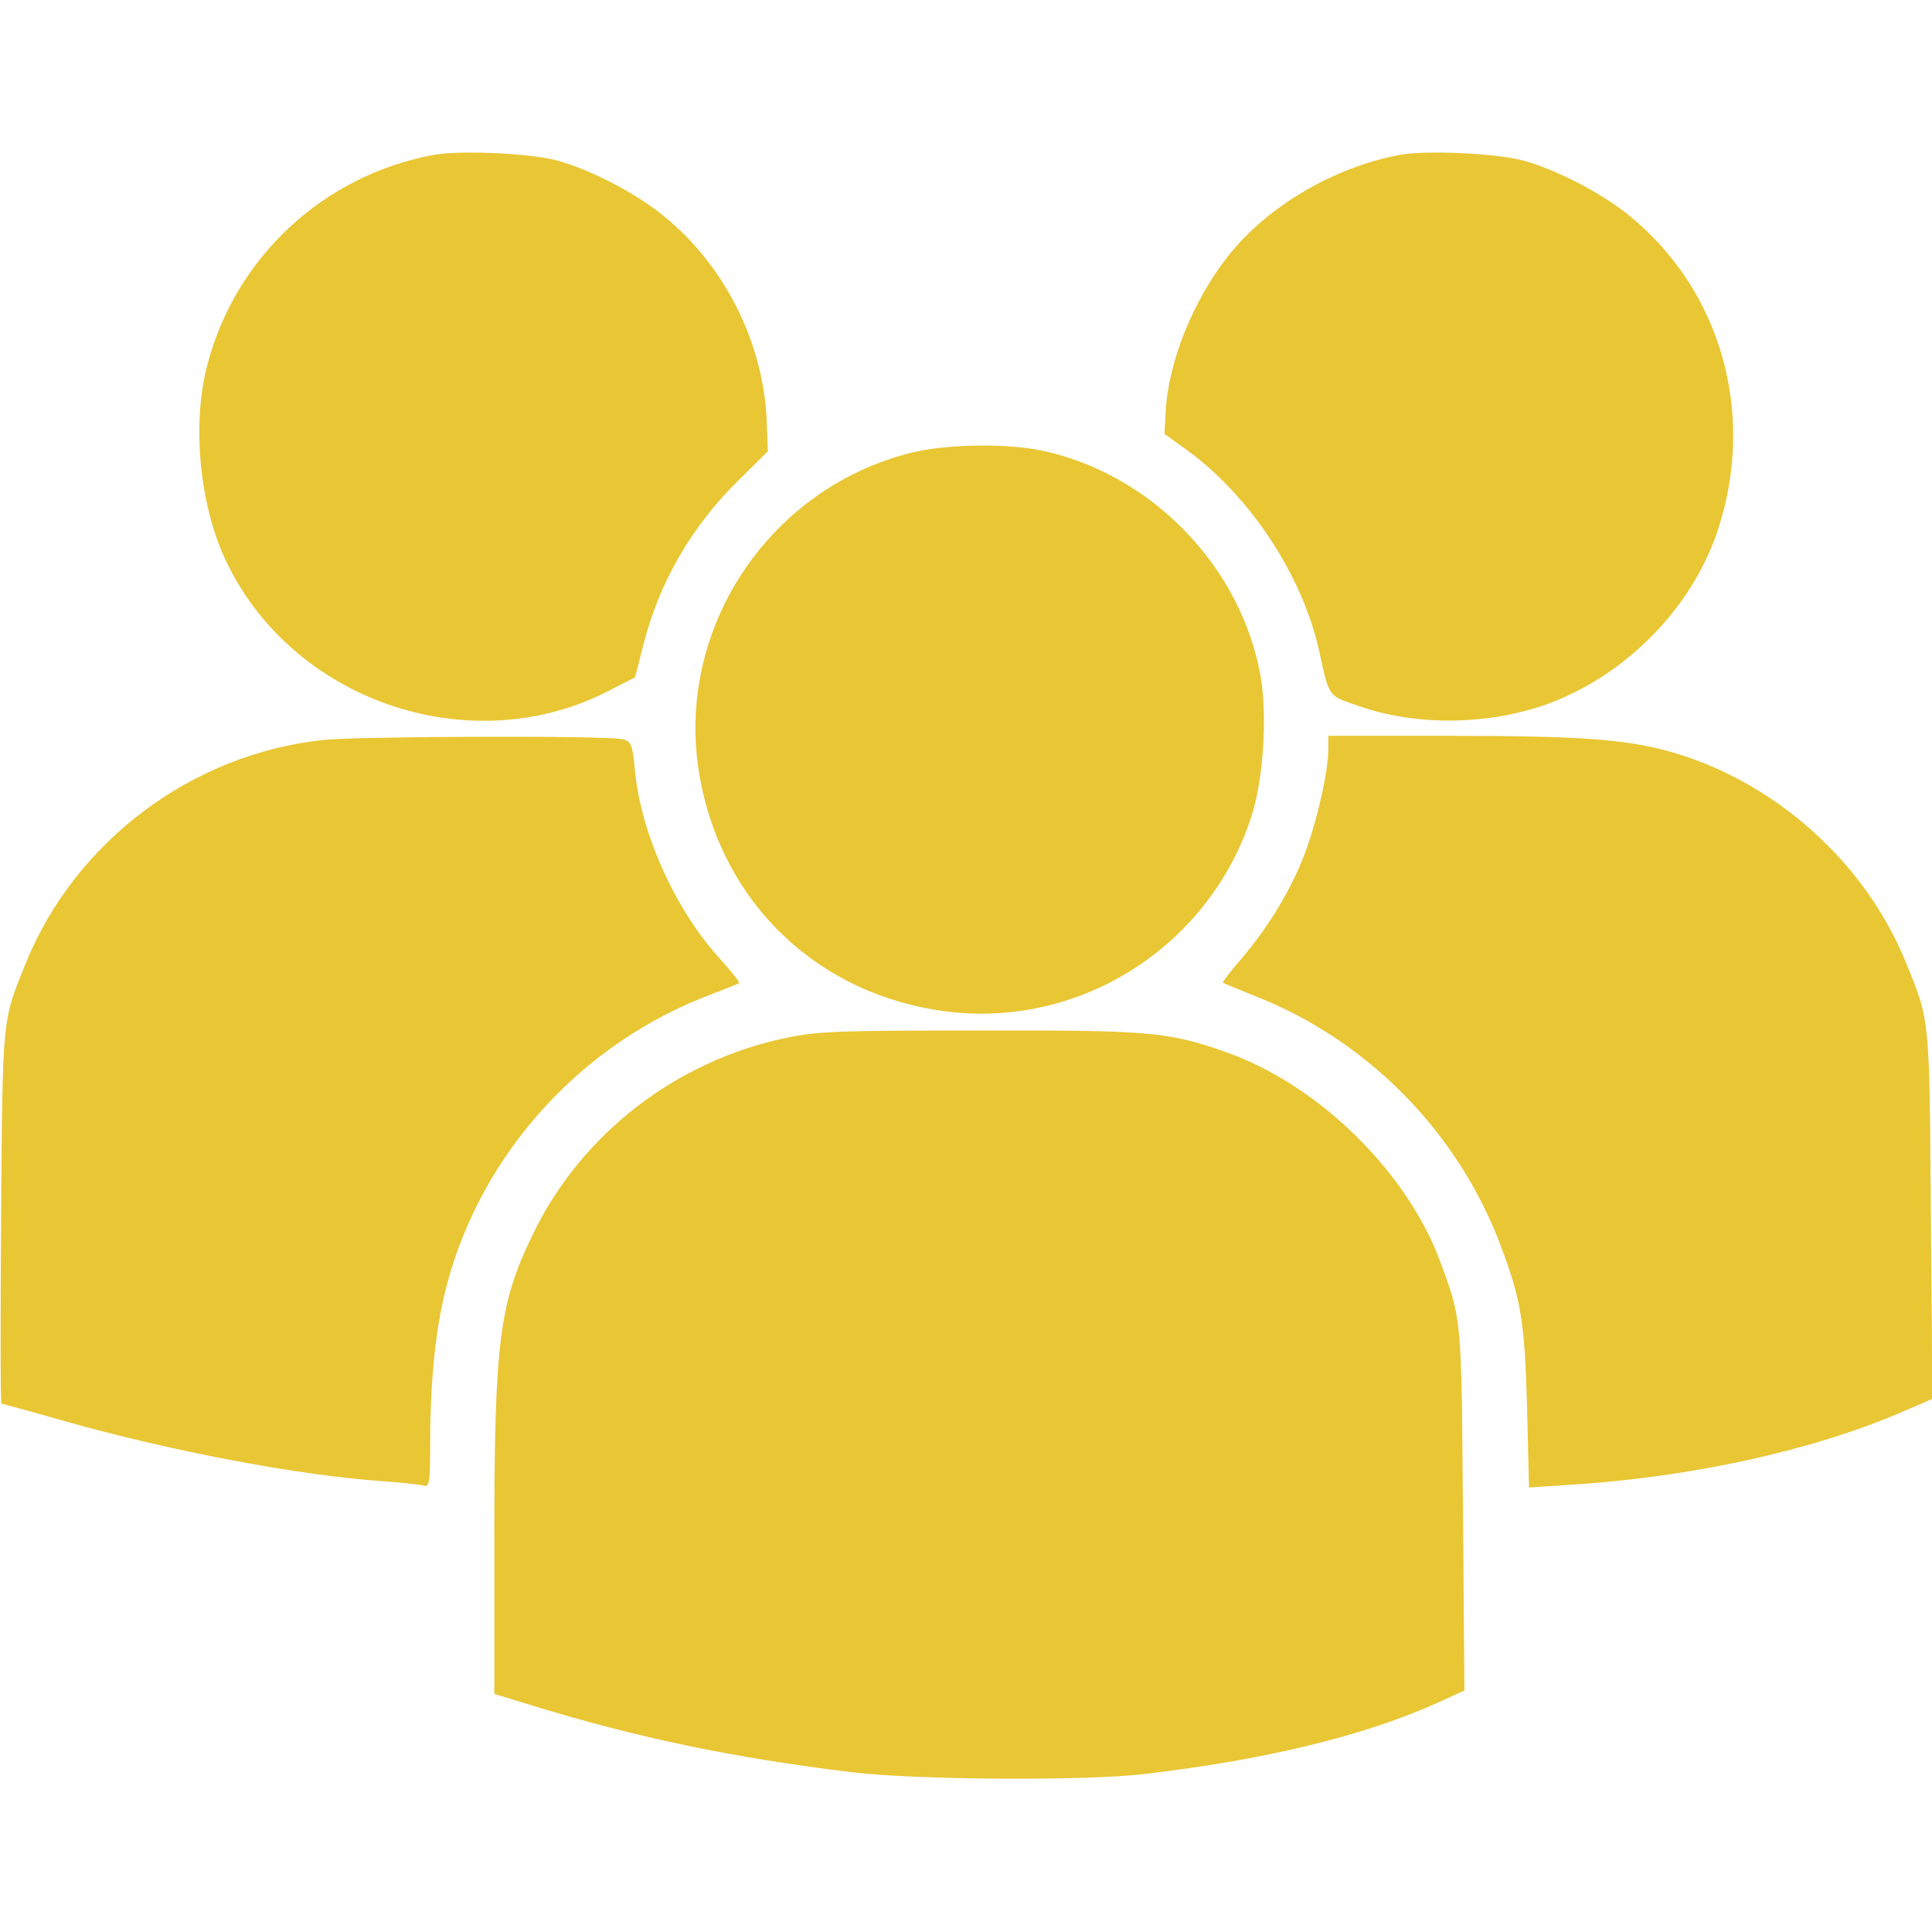
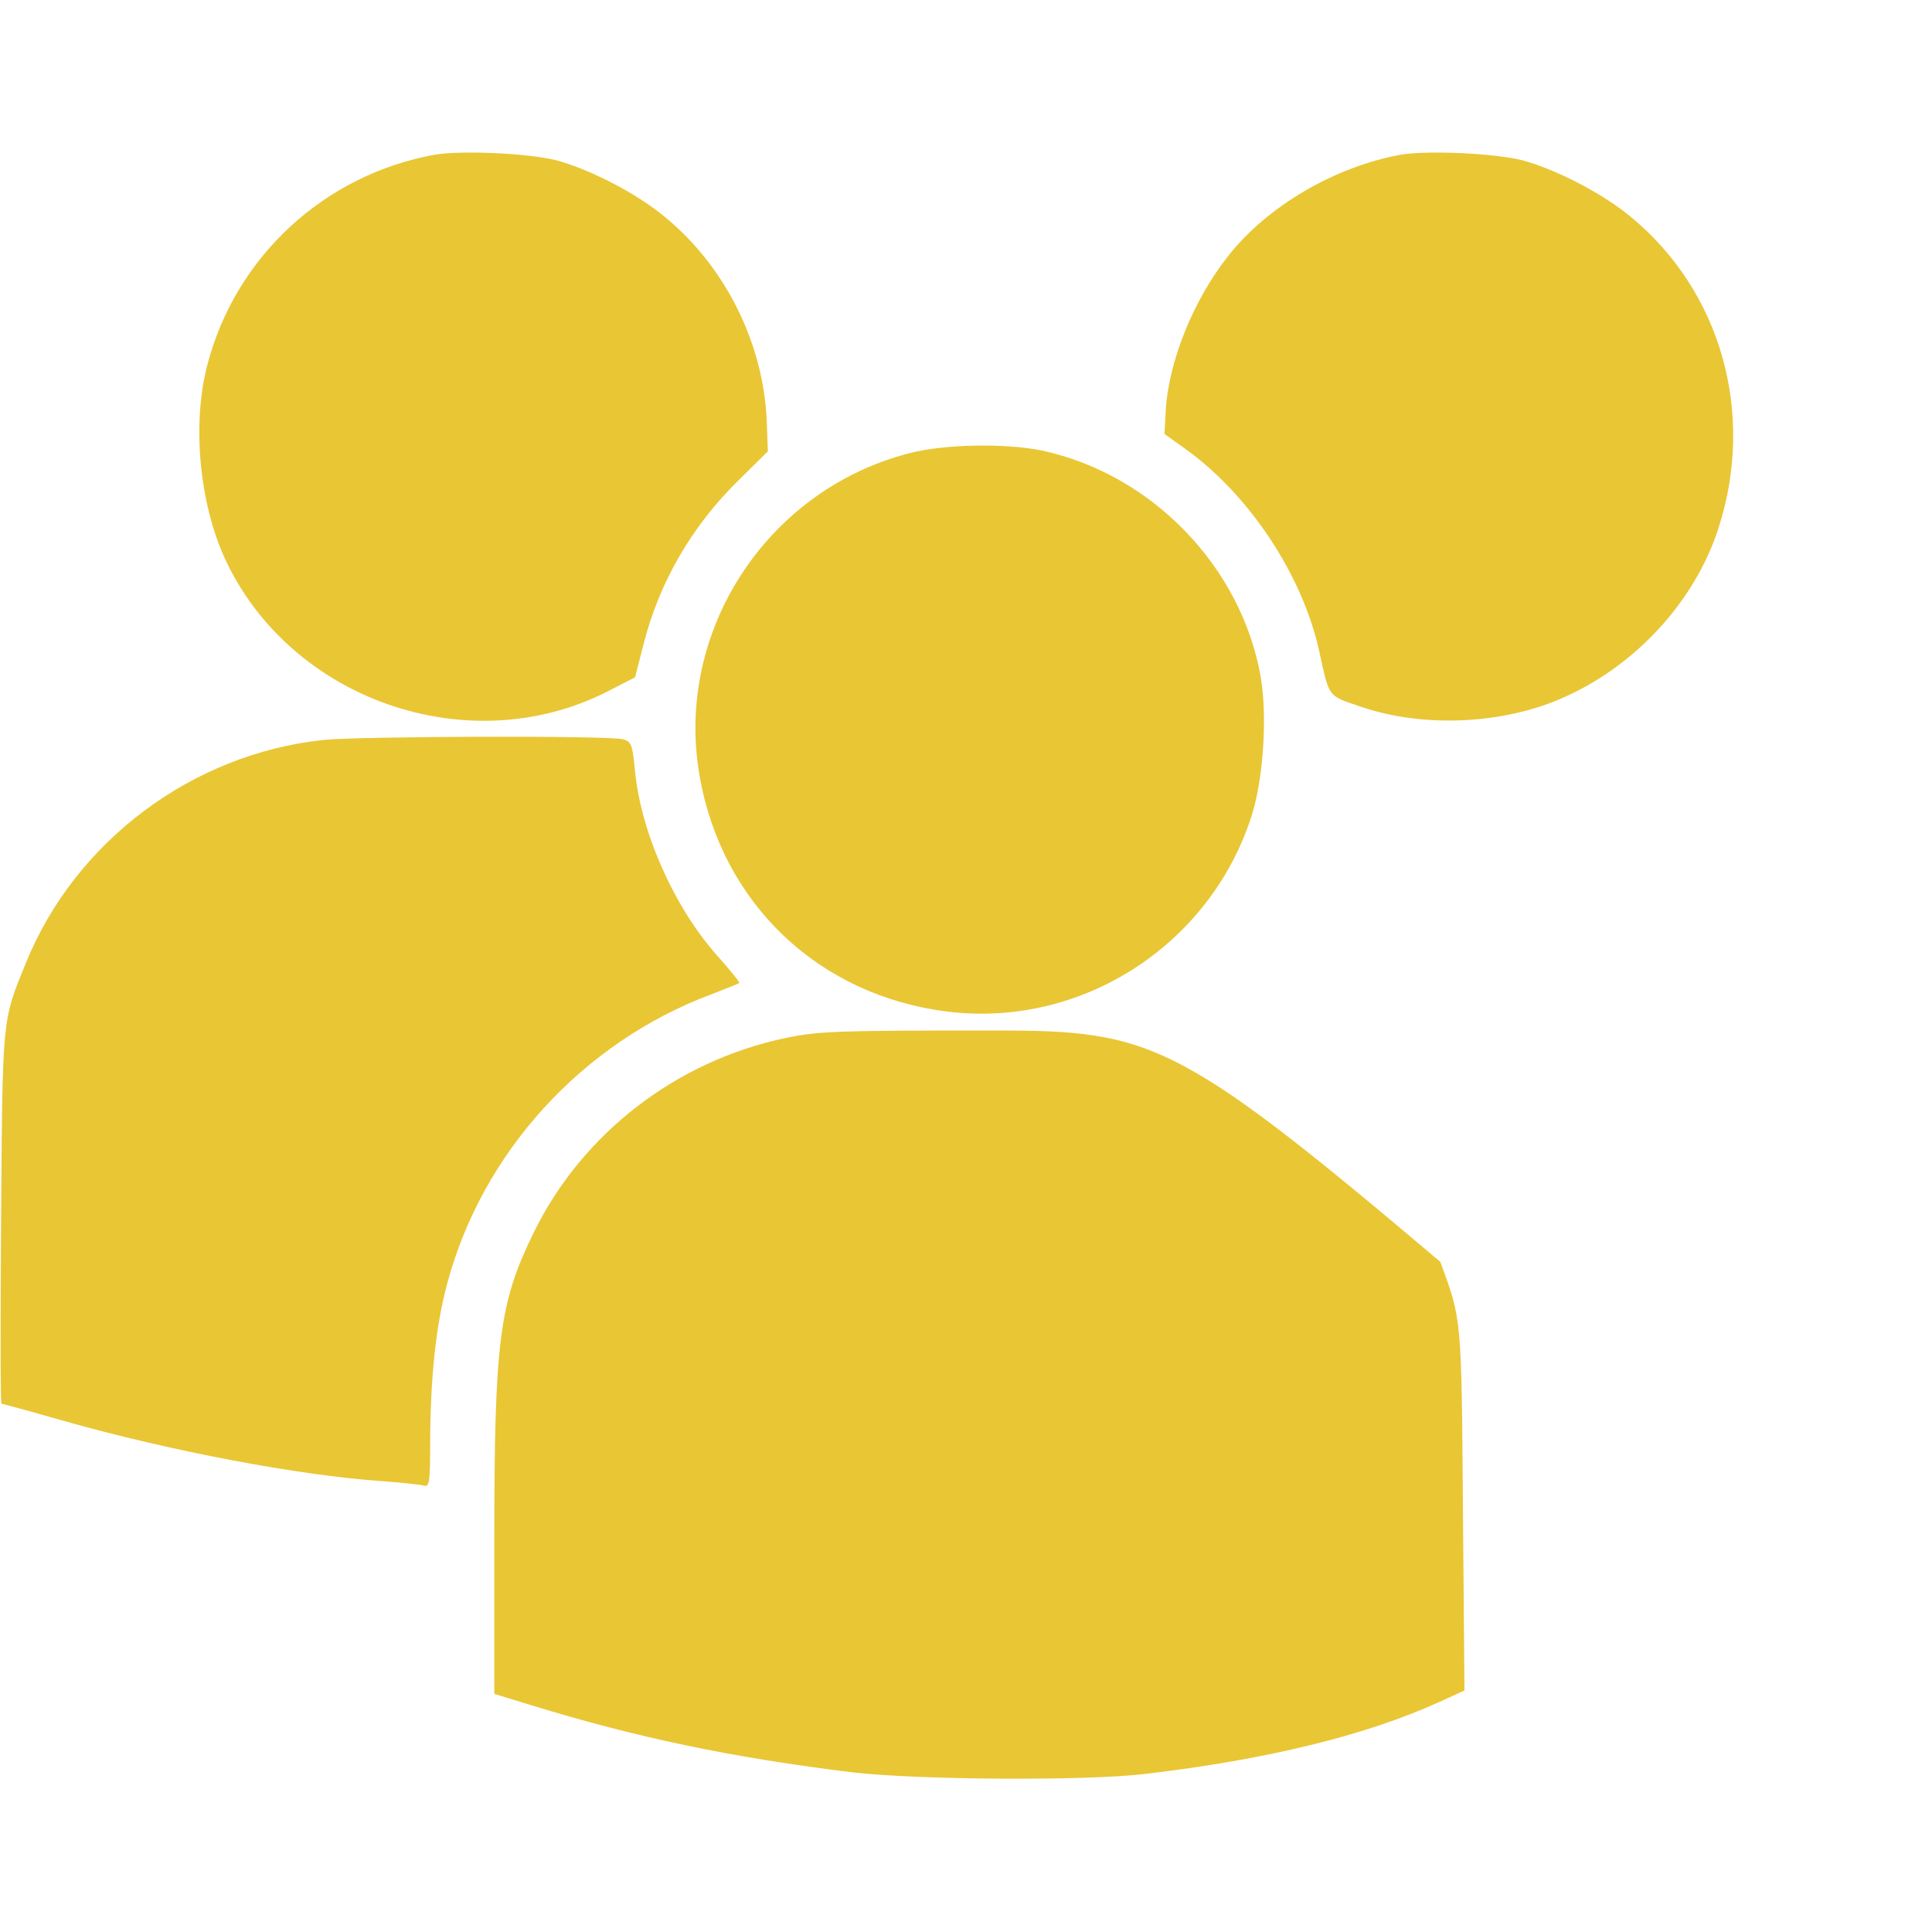
<svg xmlns="http://www.w3.org/2000/svg" width="40" height="40" viewBox="0 0 40 40" fill="none">
  <g clip-path="url(#clip0_16_49)">
    <path d="M9 3.203C6.711 3.617 4.867 5.32 4.289 7.57C3.977 8.773 4.125 10.391 4.648 11.547C5.992 14.484 9.688 15.781 12.57 14.32L13.148 14.023L13.32 13.352C13.648 12.055 14.32 10.891 15.305 9.93L15.898 9.344L15.875 8.734C15.812 7.117 15.023 5.523 13.766 4.492C13.188 4.008 12.219 3.508 11.523 3.32C10.945 3.172 9.562 3.109 9 3.203Z" fill="#E9C634" />
    <path d="M29 3.203C27.633 3.453 26.242 4.266 25.43 5.297C24.695 6.227 24.18 7.516 24.133 8.547L24.109 8.984L24.578 9.32C25.883 10.273 26.953 11.898 27.305 13.445C27.531 14.469 27.469 14.391 28.203 14.641C29.453 15.062 31.055 15 32.289 14.477C33.836 13.82 35.094 12.461 35.586 10.914C36.344 8.539 35.625 6.023 33.766 4.492C33.188 4.008 32.219 3.508 31.523 3.32C30.945 3.172 29.562 3.109 29 3.203Z" fill="#E9C634" />
    <path d="M18.828 9.383C15.875 10.141 13.961 13.078 14.484 16.062C14.945 18.711 16.953 20.617 19.625 20.945C22.391 21.281 25.039 19.578 25.906 16.914C26.156 16.148 26.242 14.844 26.102 14.016C25.703 11.734 23.844 9.813 21.57 9.328C20.82 9.172 19.539 9.195 18.828 9.383Z" fill="#E9C634" />
    <path d="M6.695 15.32C3.977 15.609 1.563 17.414 0.539 19.93C0.039 21.156 0.055 21.023 0.023 25.211C0.008 27.328 0.008 29.062 0.031 29.062C0.047 29.062 0.625 29.219 1.305 29.414C3.508 30.039 6.188 30.547 7.891 30.664C8.297 30.695 8.695 30.734 8.773 30.758C8.891 30.789 8.906 30.711 8.906 29.828C8.914 28.508 9.023 27.453 9.258 26.578C9.984 23.859 12.055 21.586 14.727 20.586C15.031 20.469 15.289 20.367 15.305 20.352C15.32 20.336 15.117 20.086 14.859 19.797C13.977 18.812 13.274 17.258 13.149 15.977C13.094 15.406 13.07 15.352 12.891 15.305C12.617 15.227 7.438 15.242 6.695 15.32Z" fill="#E9C634" />
-     <path d="M27.5 15.523C27.5 16.023 27.219 17.195 26.953 17.828C26.656 18.547 26.219 19.242 25.688 19.867C25.469 20.117 25.305 20.336 25.32 20.344C25.336 20.359 25.641 20.484 25.992 20.625C28.32 21.539 30.188 23.445 31.07 25.789C31.5 26.93 31.57 27.391 31.617 29.164L31.656 30.797L32.492 30.742C35 30.586 37.5 30.039 39.359 29.242L40.008 28.961L39.977 25.164C39.945 21.031 39.961 21.156 39.461 19.93C38.609 17.828 36.711 16.148 34.523 15.547C33.625 15.305 32.656 15.234 29.984 15.234H27.5V15.523Z" fill="#E9C634" />
-     <path d="M16.258 21.492C14 21.969 12.062 23.461 11.055 25.508C10.336 26.977 10.234 27.734 10.234 31.93V35.07L11 35.305C13.211 35.984 15.172 36.391 17.656 36.695C19.008 36.852 22.492 36.875 23.711 36.727C26.234 36.43 28.273 35.93 29.789 35.242L30.32 35L30.289 31.273C30.258 27.266 30.266 27.336 29.82 26.125C29.133 24.258 27.297 22.461 25.398 21.789C24.188 21.359 23.797 21.328 20.242 21.336C17.312 21.336 16.922 21.352 16.258 21.492Z" fill="#E9C634" />
+     <path d="M16.258 21.492C14 21.969 12.062 23.461 11.055 25.508C10.336 26.977 10.234 27.734 10.234 31.93V35.07L11 35.305C13.211 35.984 15.172 36.391 17.656 36.695C19.008 36.852 22.492 36.875 23.711 36.727C26.234 36.43 28.273 35.93 29.789 35.242L30.32 35L30.289 31.273C30.258 27.266 30.266 27.336 29.82 26.125C24.188 21.359 23.797 21.328 20.242 21.336C17.312 21.336 16.922 21.352 16.258 21.492Z" fill="#E9C634" />
  </g>
  <defs>
    <clipPath id="clip0_16_49">
      <rect width="40" height="40" fill="white" />
    </clipPath>
  </defs>
</svg>